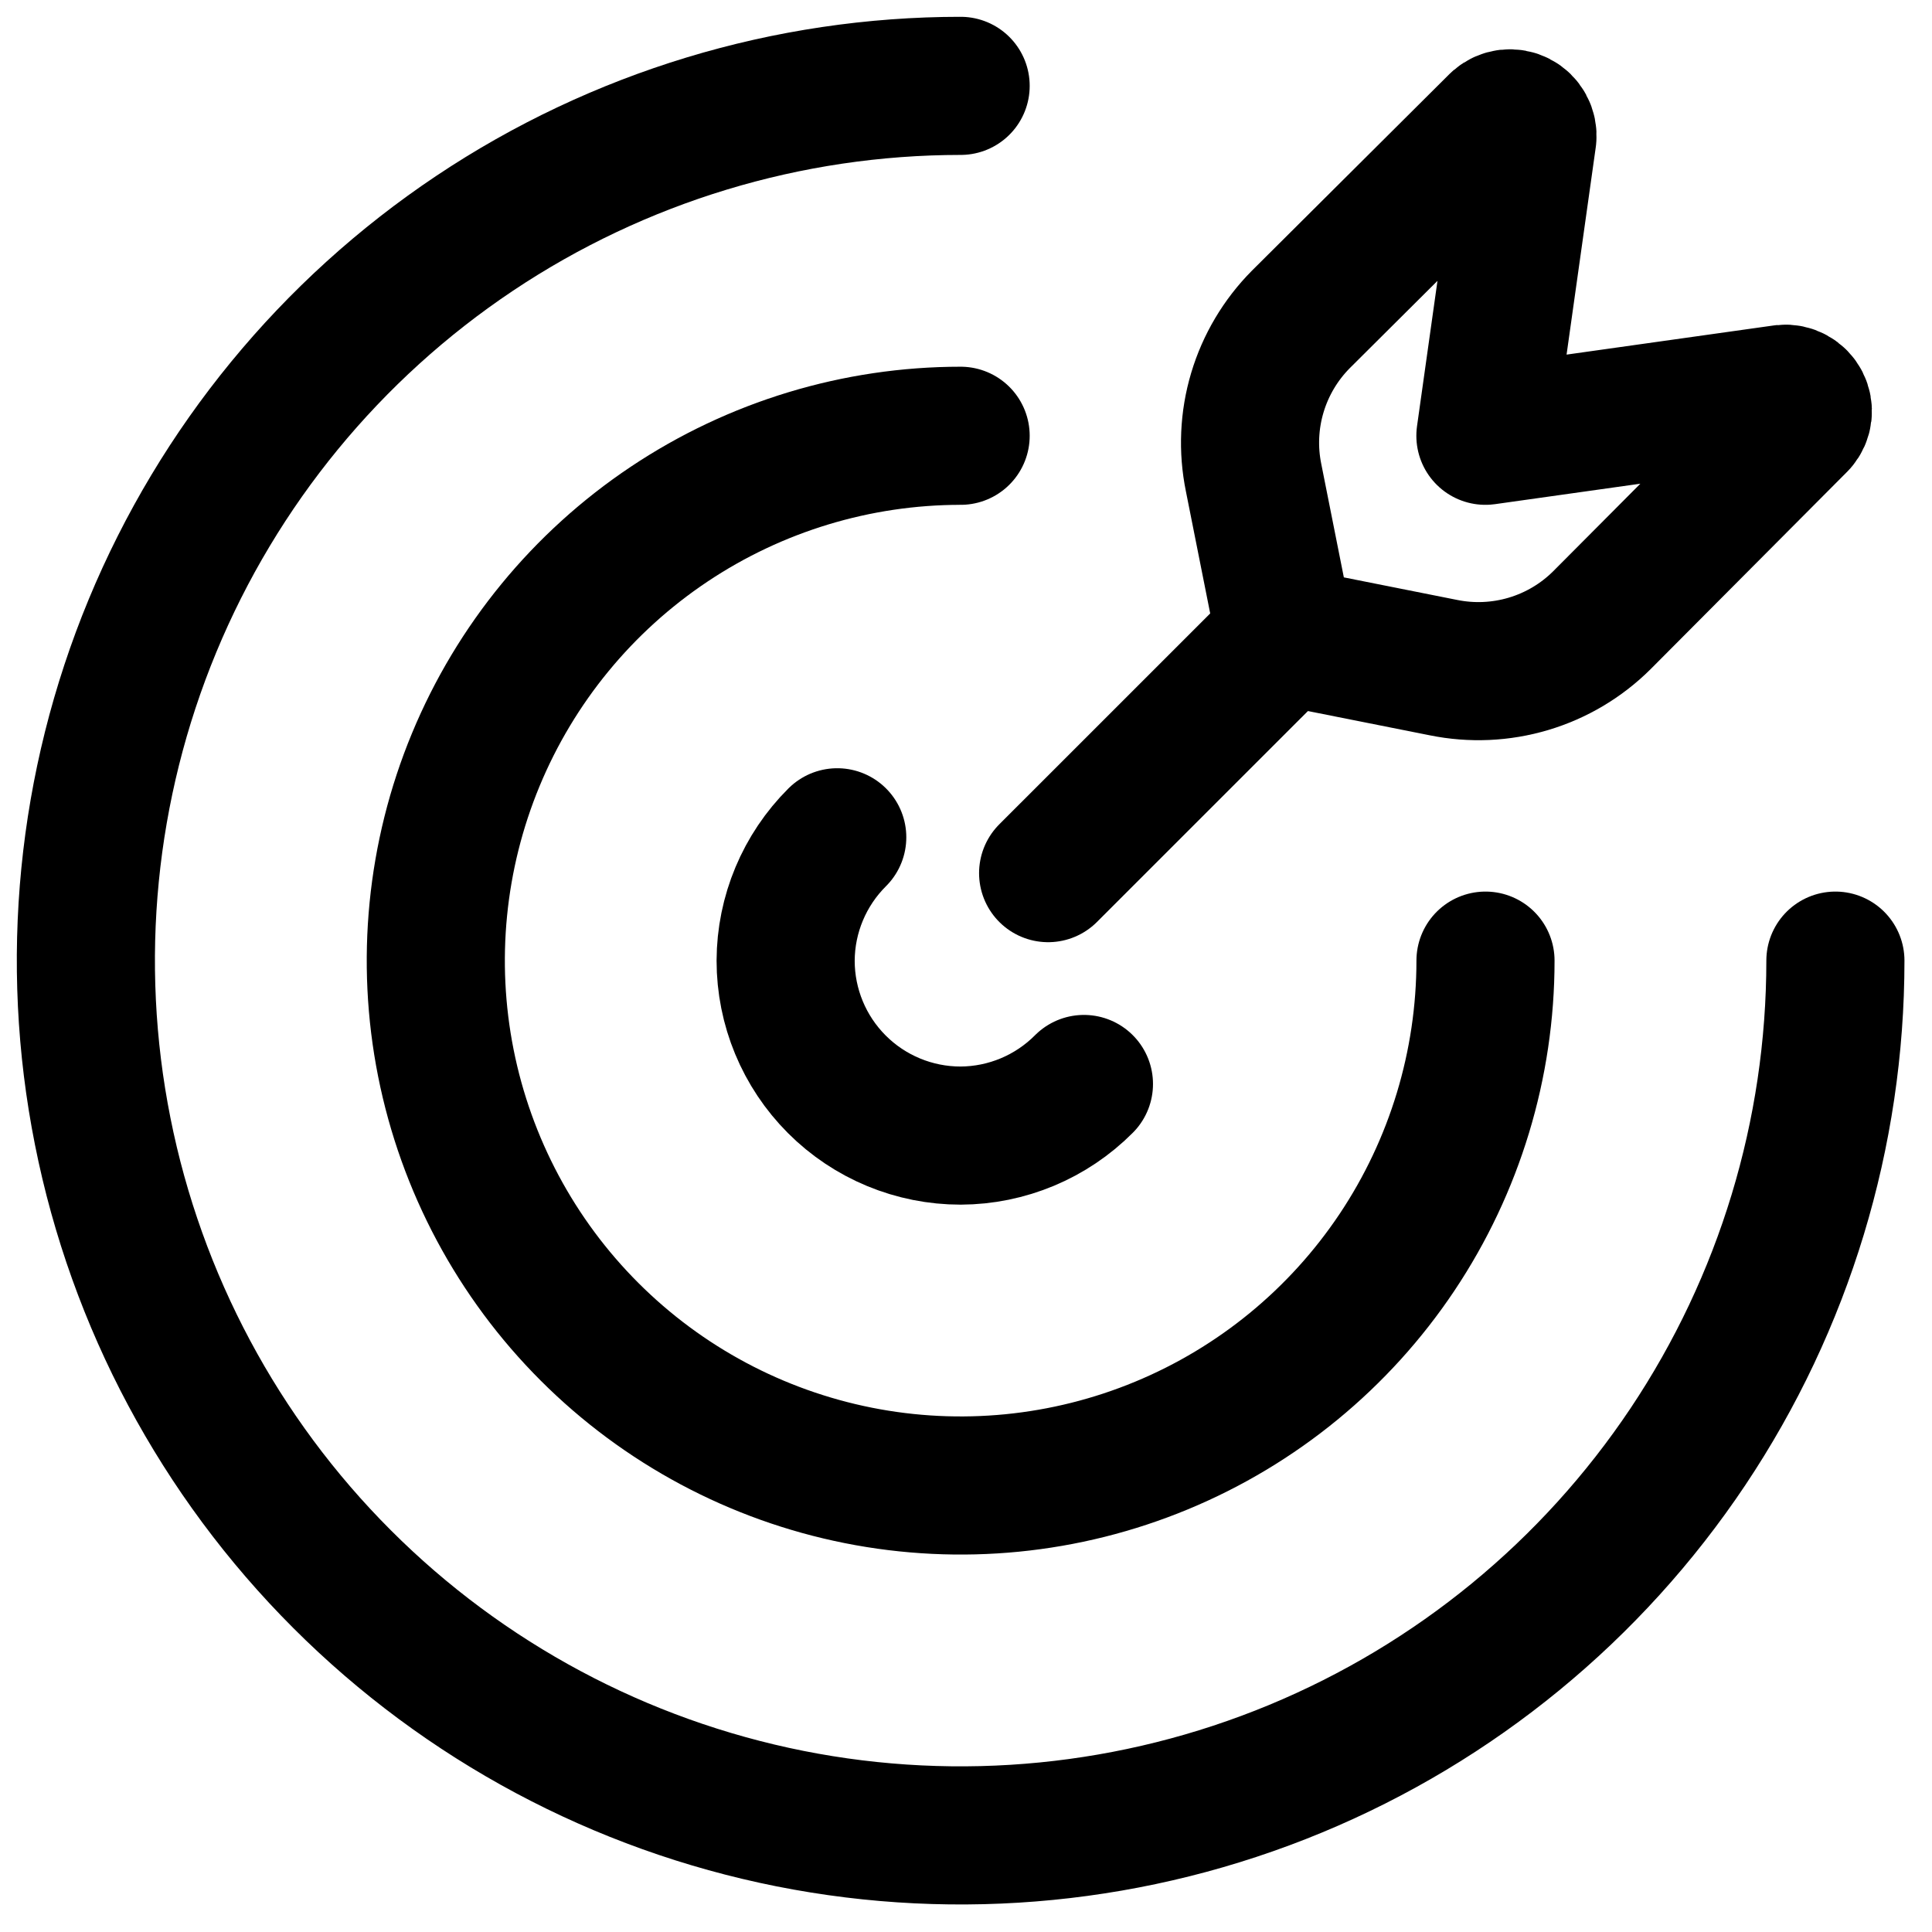
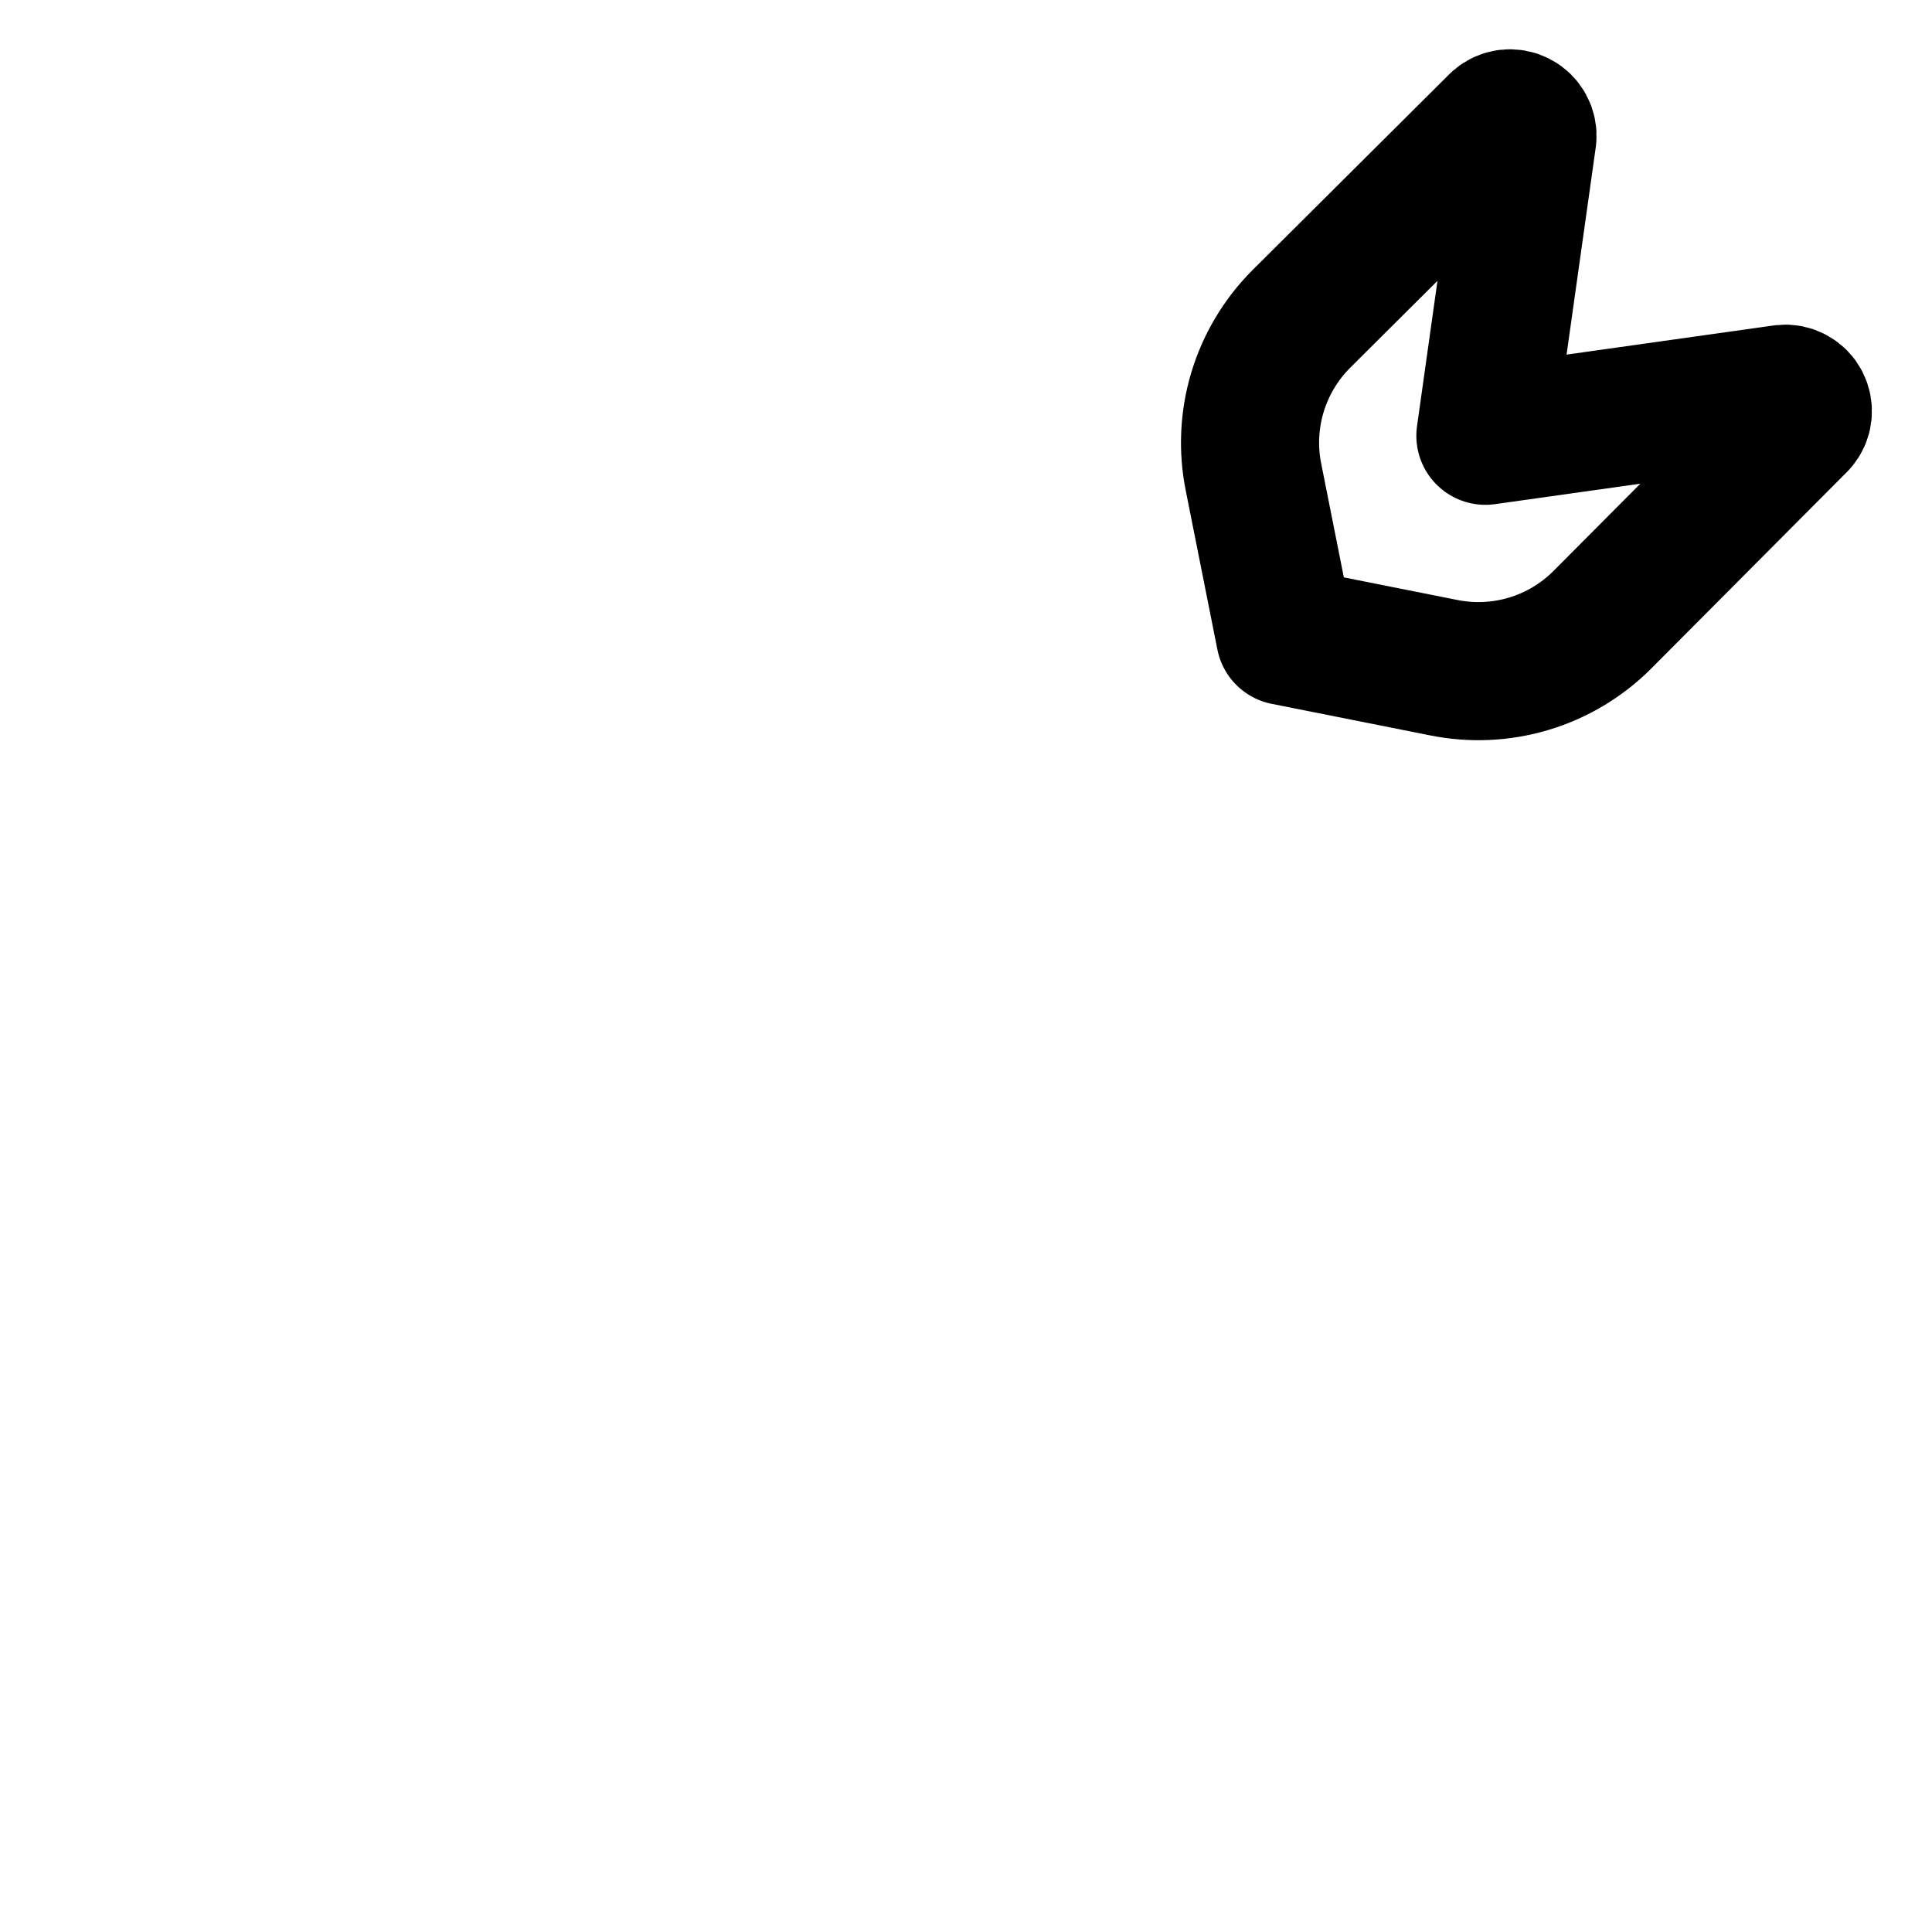
<svg xmlns="http://www.w3.org/2000/svg" width="45" height="45" viewBox="0 0 45 45" fill="none">
-   <path d="M19.501 19.502C18.736 20.263 18.303 21.296 18.299 22.375C18.299 23.456 18.728 24.492 19.492 25.256C20.256 26.021 21.293 26.45 22.374 26.45C23.453 26.446 24.486 26.013 25.247 25.248" stroke="black" stroke-width="3.217" stroke-linecap="round" stroke-linejoin="round" />
-   <path d="M22.375 10.15C19.957 10.15 17.594 10.867 15.584 12.21C13.573 13.554 12.006 15.463 11.081 17.697C10.156 19.93 9.914 22.389 10.385 24.76C10.857 27.131 12.021 29.31 13.731 31.019C15.441 32.729 17.619 33.893 19.991 34.365C22.362 34.837 24.82 34.595 27.054 33.669C29.288 32.744 31.197 31.177 32.54 29.167C33.883 27.157 34.6 24.793 34.6 22.375" stroke="black" stroke-width="3.217" stroke-linecap="round" stroke-linejoin="round" />
-   <path d="M22.375 2C18.345 2 14.406 3.195 11.055 5.434C7.705 7.673 5.093 10.855 3.551 14.578C2.009 18.301 1.605 22.398 2.392 26.35C3.178 30.302 5.118 33.933 7.968 36.782C10.817 39.632 14.448 41.572 18.4 42.359C22.352 43.145 26.449 42.741 30.172 41.199C33.895 39.657 37.077 37.045 39.316 33.695C41.555 30.344 42.75 26.405 42.75 22.375" stroke="black" stroke-width="3.217" stroke-linecap="round" stroke-linejoin="round" />
-   <path d="M29.935 14.816L24.413 20.337" stroke="black" stroke-width="3.217" stroke-linecap="round" stroke-linejoin="round" />
  <path d="M41.546 9.172L34.598 10.15L35.576 3.202C35.584 3.121 35.567 3.04 35.528 2.968C35.489 2.897 35.43 2.839 35.357 2.802C35.285 2.764 35.203 2.75 35.122 2.759C35.041 2.769 34.966 2.803 34.904 2.856L30.299 7.44C29.826 7.917 29.478 8.503 29.286 9.146C29.094 9.789 29.064 10.47 29.199 11.128L29.933 14.816L33.62 15.55C34.278 15.684 34.959 15.654 35.602 15.462C36.246 15.27 36.832 14.922 37.308 14.449L41.893 9.844C41.946 9.783 41.98 9.707 41.989 9.626C41.999 9.545 41.984 9.464 41.947 9.391C41.91 9.319 41.852 9.259 41.78 9.22C41.709 9.181 41.627 9.164 41.546 9.172Z" stroke="black" stroke-width="3.217" stroke-linecap="round" stroke-linejoin="round" />
</svg>